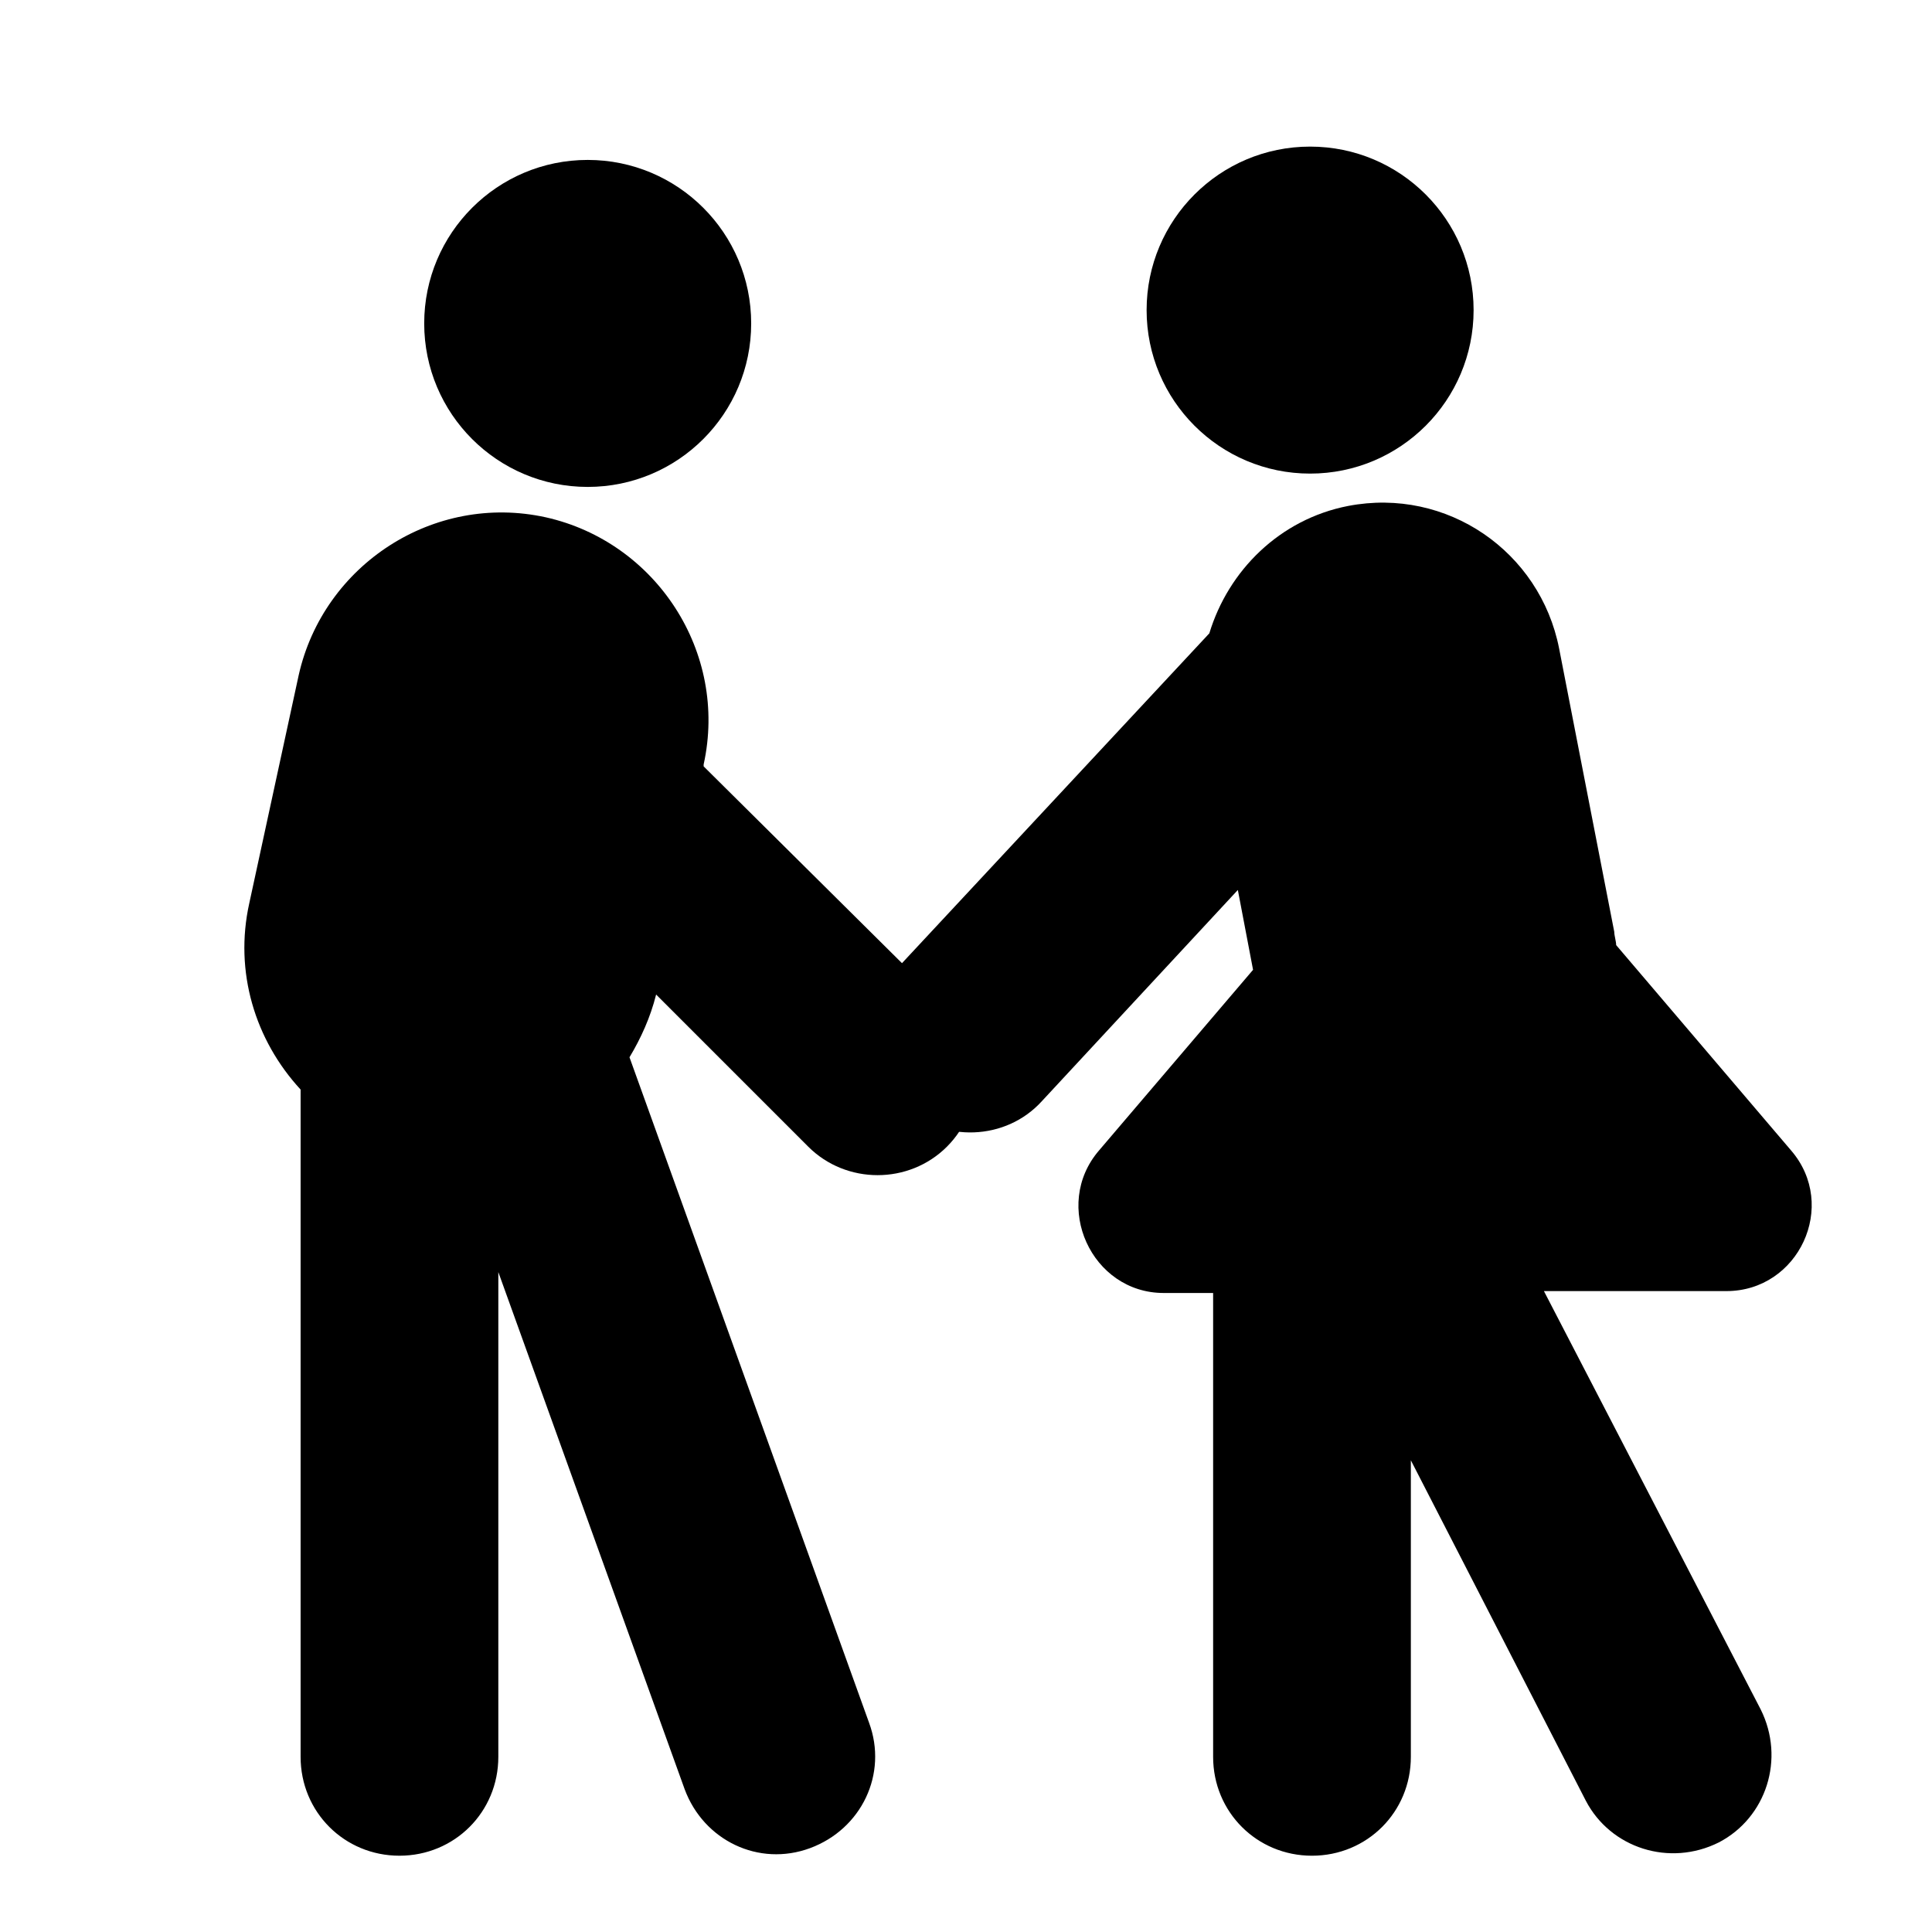
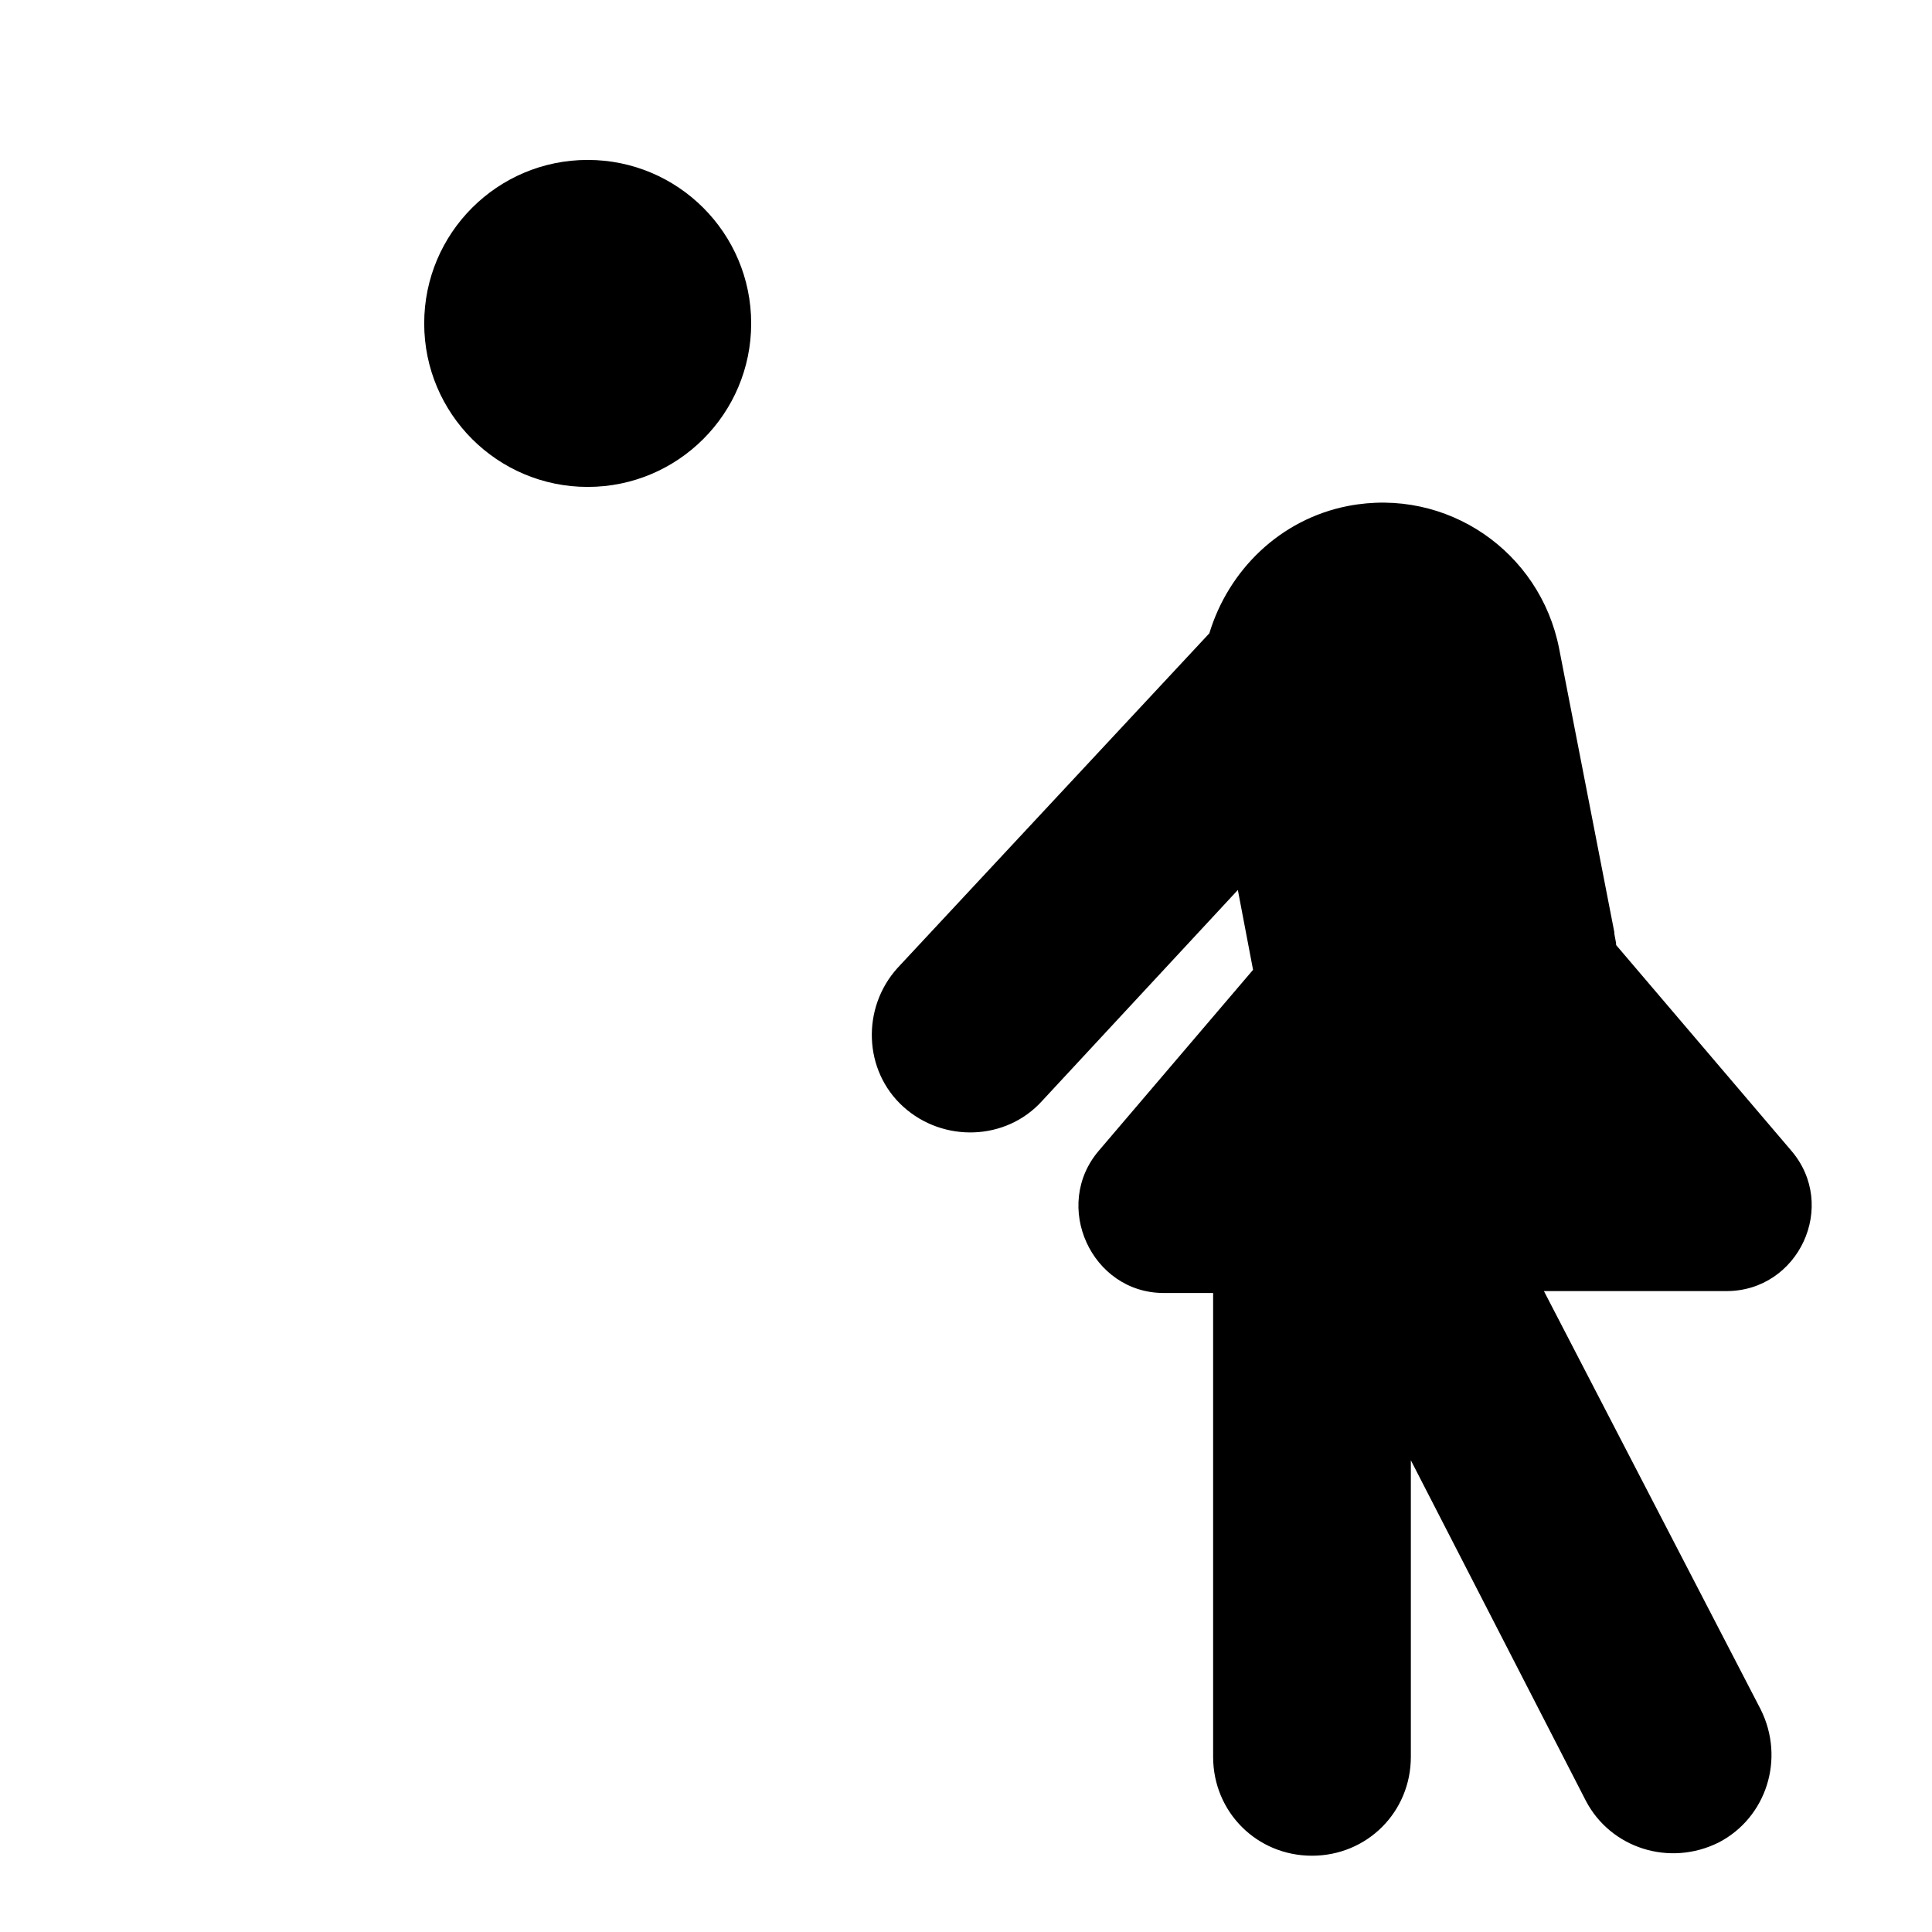
<svg xmlns="http://www.w3.org/2000/svg" fill="#000000" width="800px" height="800px" version="1.1" viewBox="144 144 512 512">
  <g>
-     <path d="m534.52 226.18c0 23.93-19.398 43.328-43.328 43.328s-43.328-19.398-43.328-43.328c0-23.93 19.398-43.328 43.328-43.328s43.328 19.398 43.328 43.328" />
    <path d="m618.65 448.87-46.352-54.41c0-1.008-0.504-2.519-0.504-3.527l-14.609-75.066c-5.039-25.695-29.727-42.824-55.922-37.785-18.137 3.527-31.738 17.129-36.777 33.754l-82.625 88.672c-9.574 10.578-9.07 27.207 1.512 36.777 10.578 9.574 27.207 9.07 36.777-1.512l51.891-55.922 4.031 21.16-40.809 47.859c-12.594 14.609-2.016 37.785 17.129 37.785h13.098v122.93c0 14.609 11.586 26.199 26.199 26.199 14.609 0 26.199-11.586 26.199-26.199v-78.594l46.352 90.184c6.551 12.594 22.168 17.633 35.266 11.082 12.594-6.551 17.633-22.168 11.082-35.266l-57.434-110.84h48.367c19.145 0 29.723-22.672 17.129-37.281z" />
    <path d="m343.07 229.71c0 23.93-19.398 43.328-43.324 43.328-23.93 0-43.328-19.398-43.328-43.328 0-23.93 19.398-43.328 43.328-43.328 23.926 0 43.324 19.398 43.324 43.328" />
-     <path d="m394.96 411.08-64.488-63.984v-0.504c6.551-29.727-12.594-58.945-41.816-65.496-29.727-6.551-58.945 12.594-65.496 41.816l-13.098 60.457c-4.031 18.137 1.512 36.273 13.602 49.375v176.84c0 14.609 11.586 26.199 26.199 26.199 14.609 0 26.199-11.586 26.199-26.199v-128.47l49.375 137.04c5.039 13.602 19.648 20.656 33.25 15.617s20.656-19.648 15.617-33.25l-63.48-176.33c3.023-5.039 5.543-10.578 7.055-16.625l40.305 40.305c10.078 10.078 26.703 10.078 36.777 0 10.074-10.078 10.074-26.703 0-36.781z" />
  </g>
</svg>